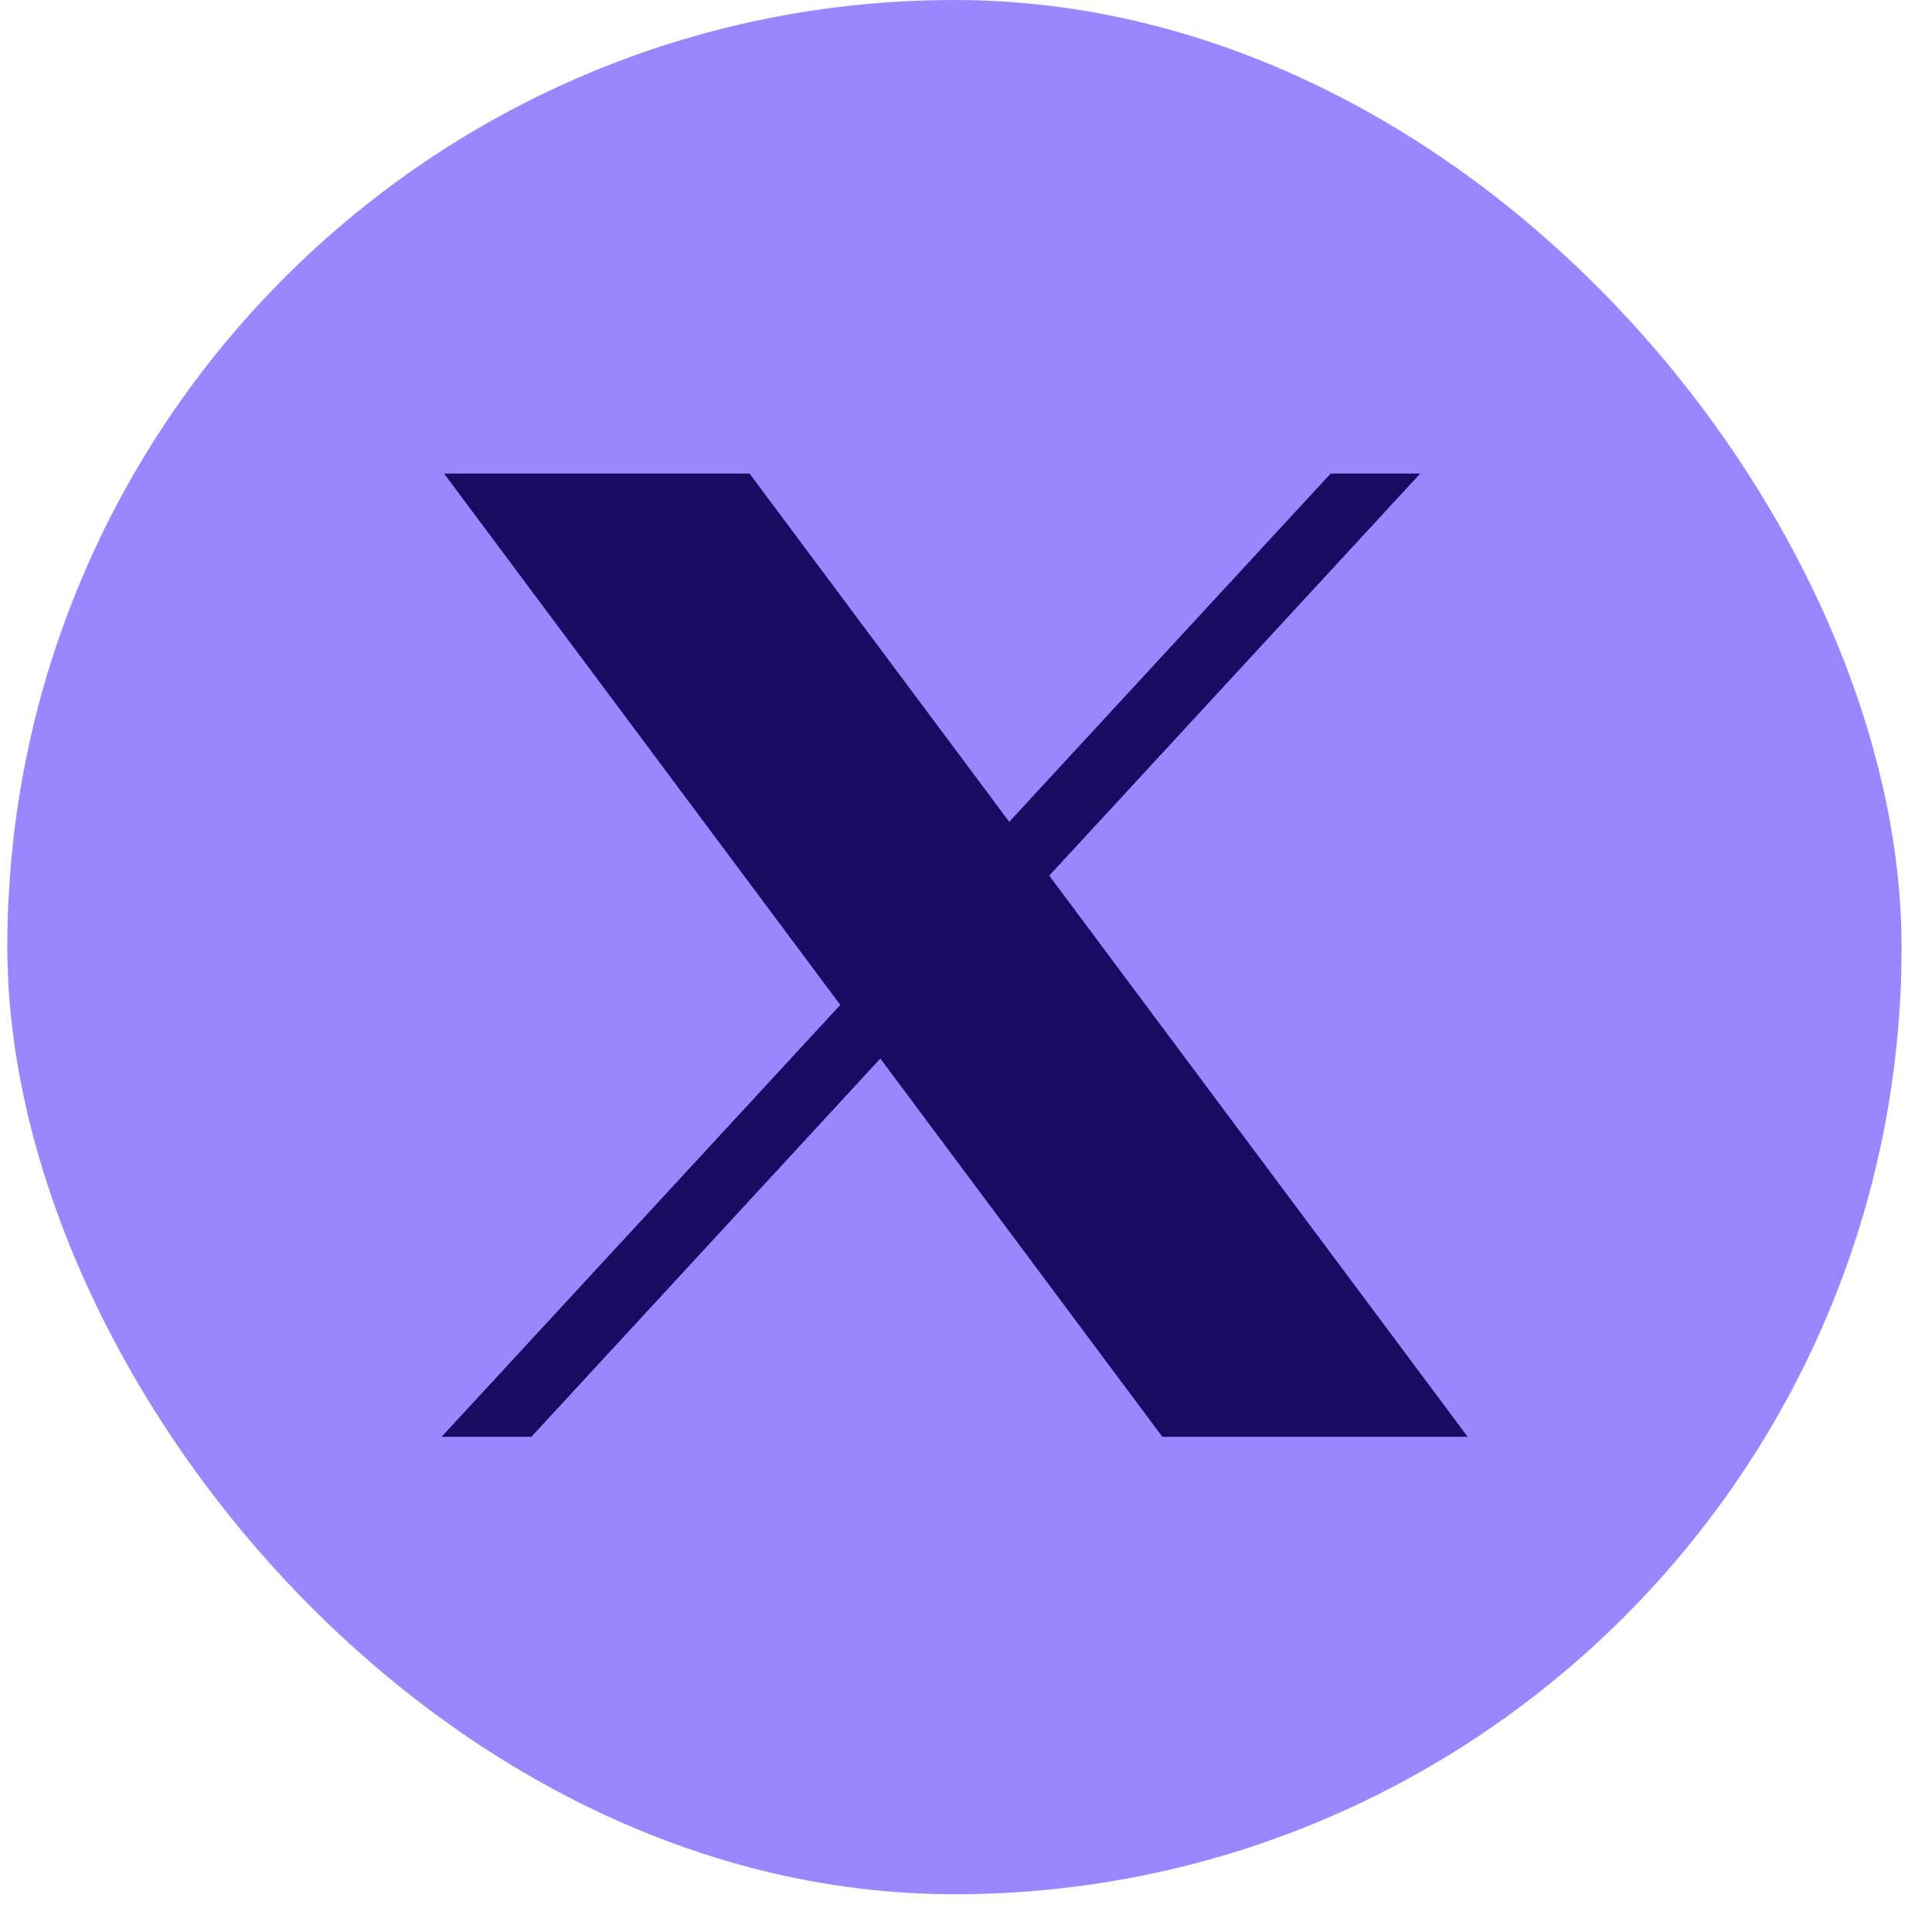
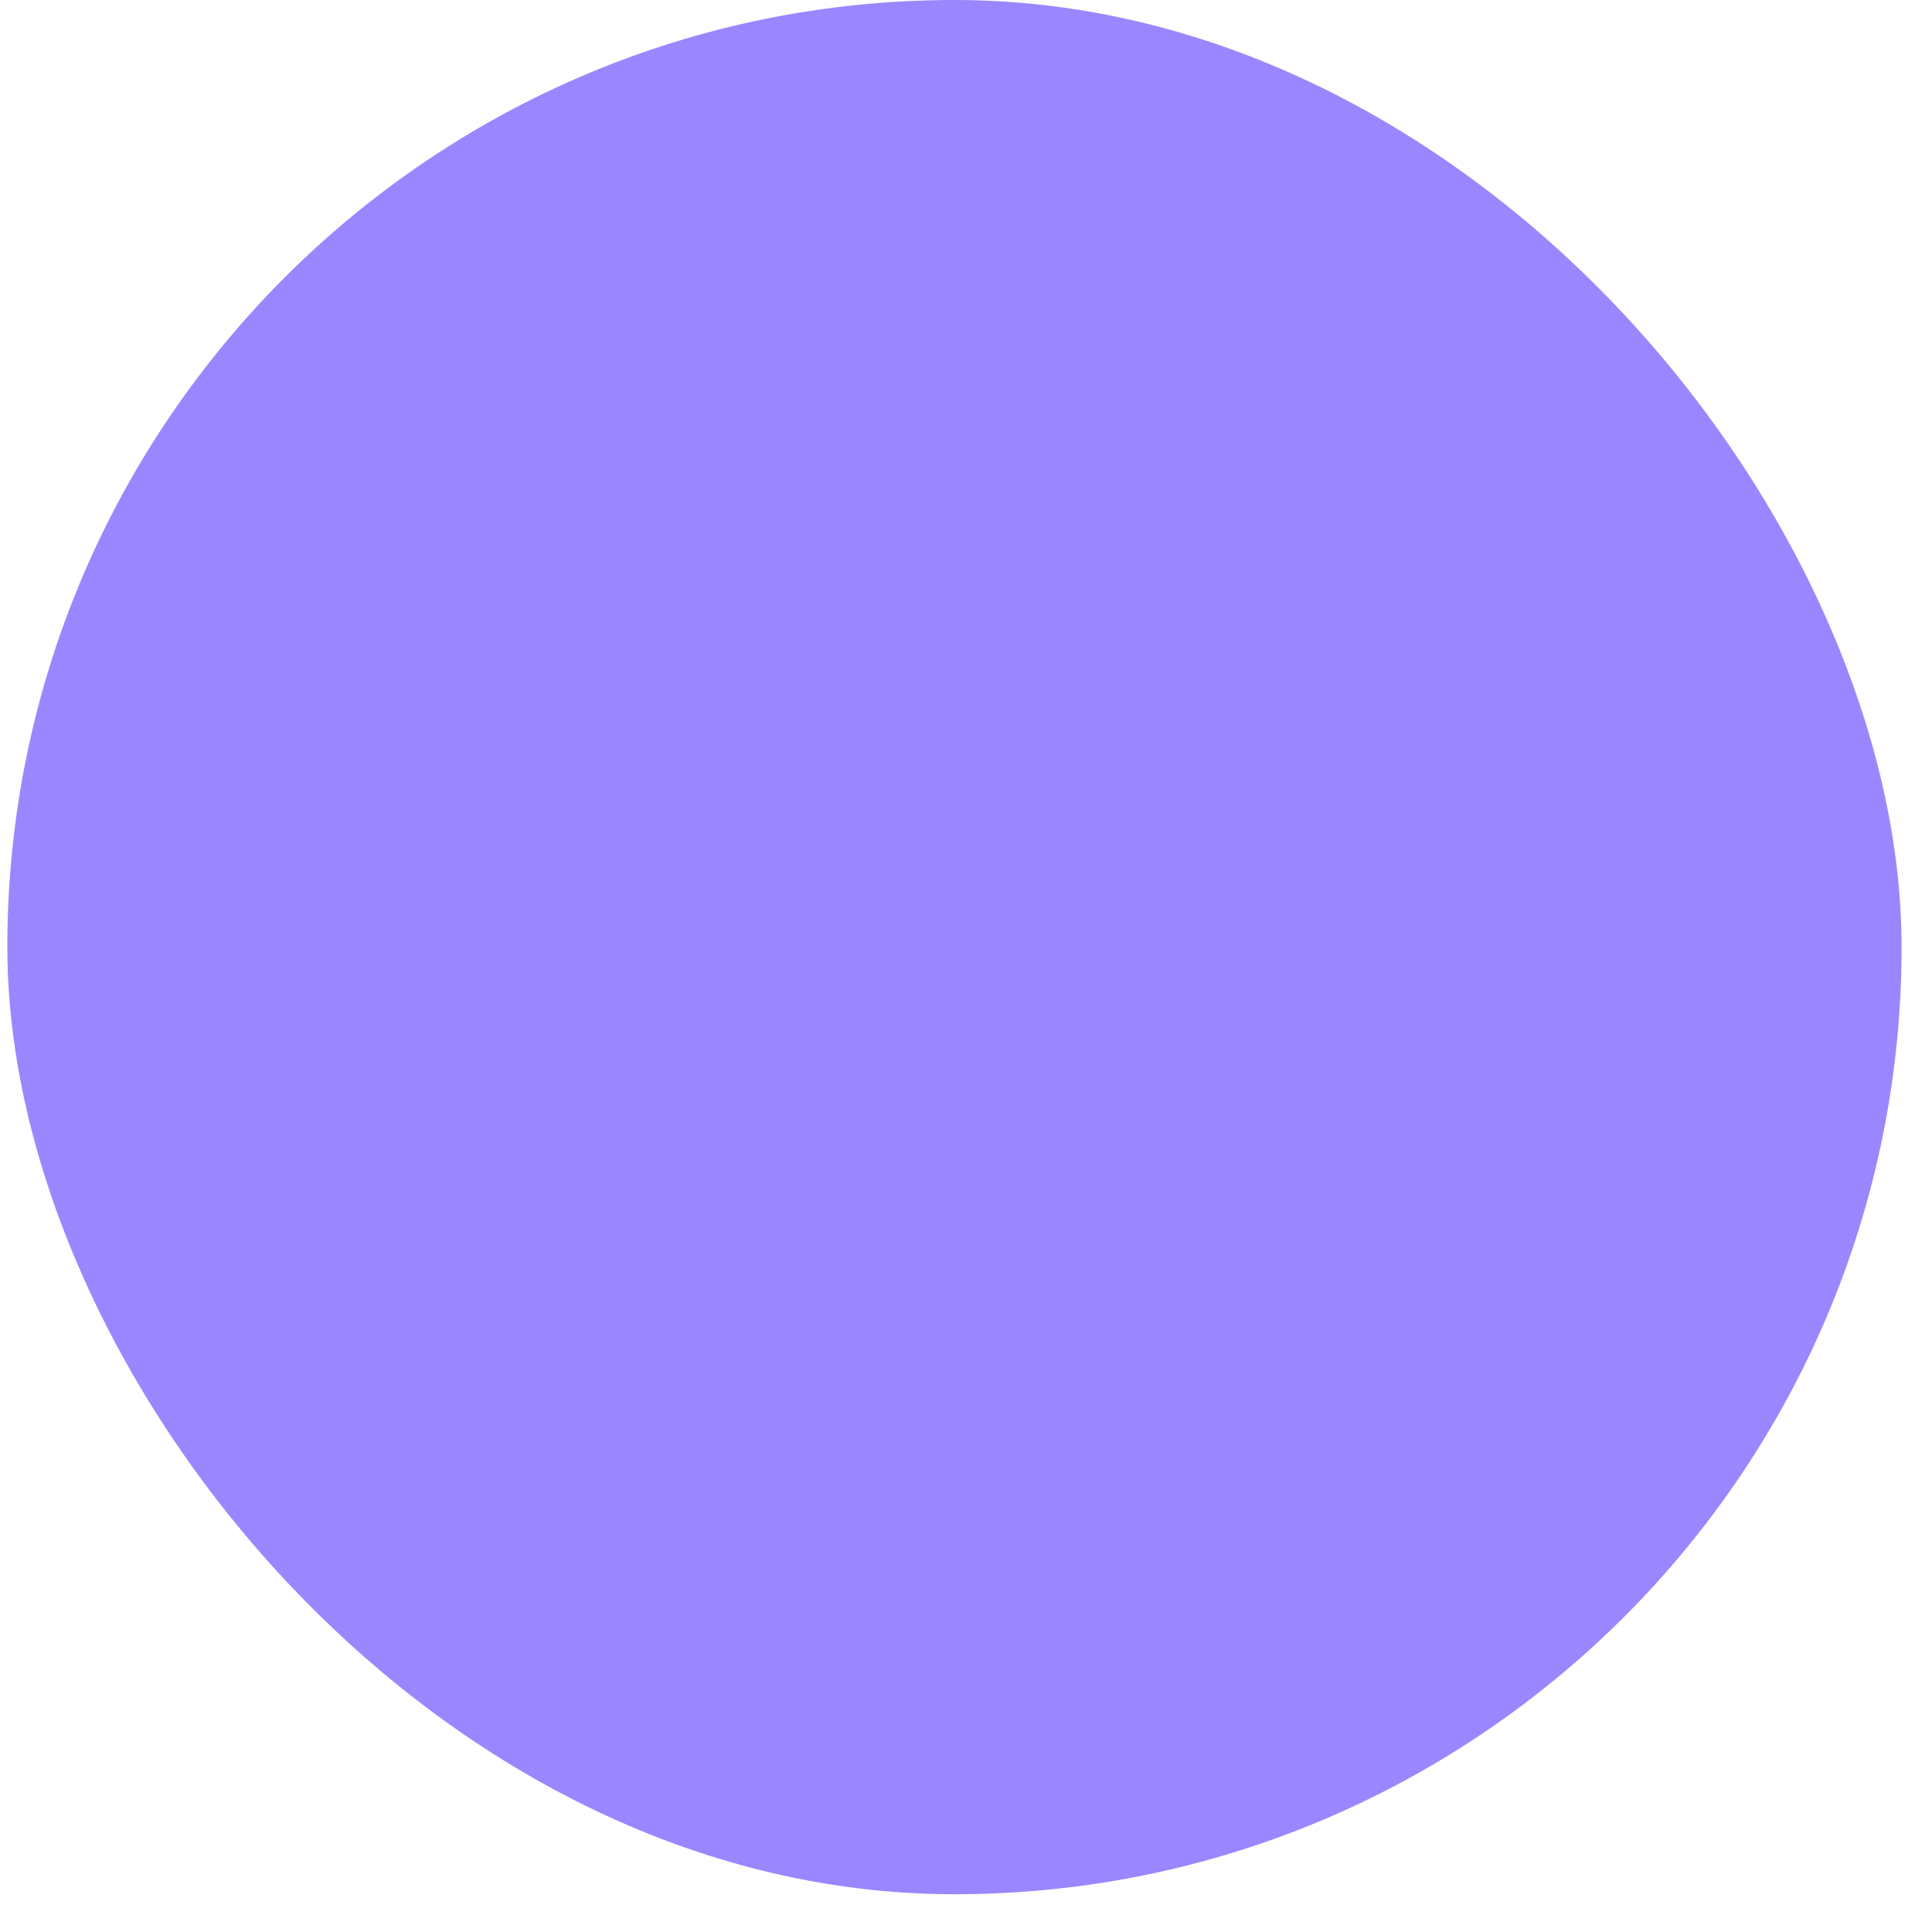
<svg xmlns="http://www.w3.org/2000/svg" width="35" height="35" viewBox="0 0 35 35" fill="none">
  <rect x="0.133" width="34.316" height="34.316" rx="17.158" fill="#9A87FF" />
-   <path d="M8.045 8.579L15.223 18.205L8 26.029H9.626L15.948 19.177L21.057 26.029H26.588L19.008 15.863L25.729 8.579H24.106L18.283 14.888L13.579 8.579H8.045Z" fill="#1A0B62" />
</svg>